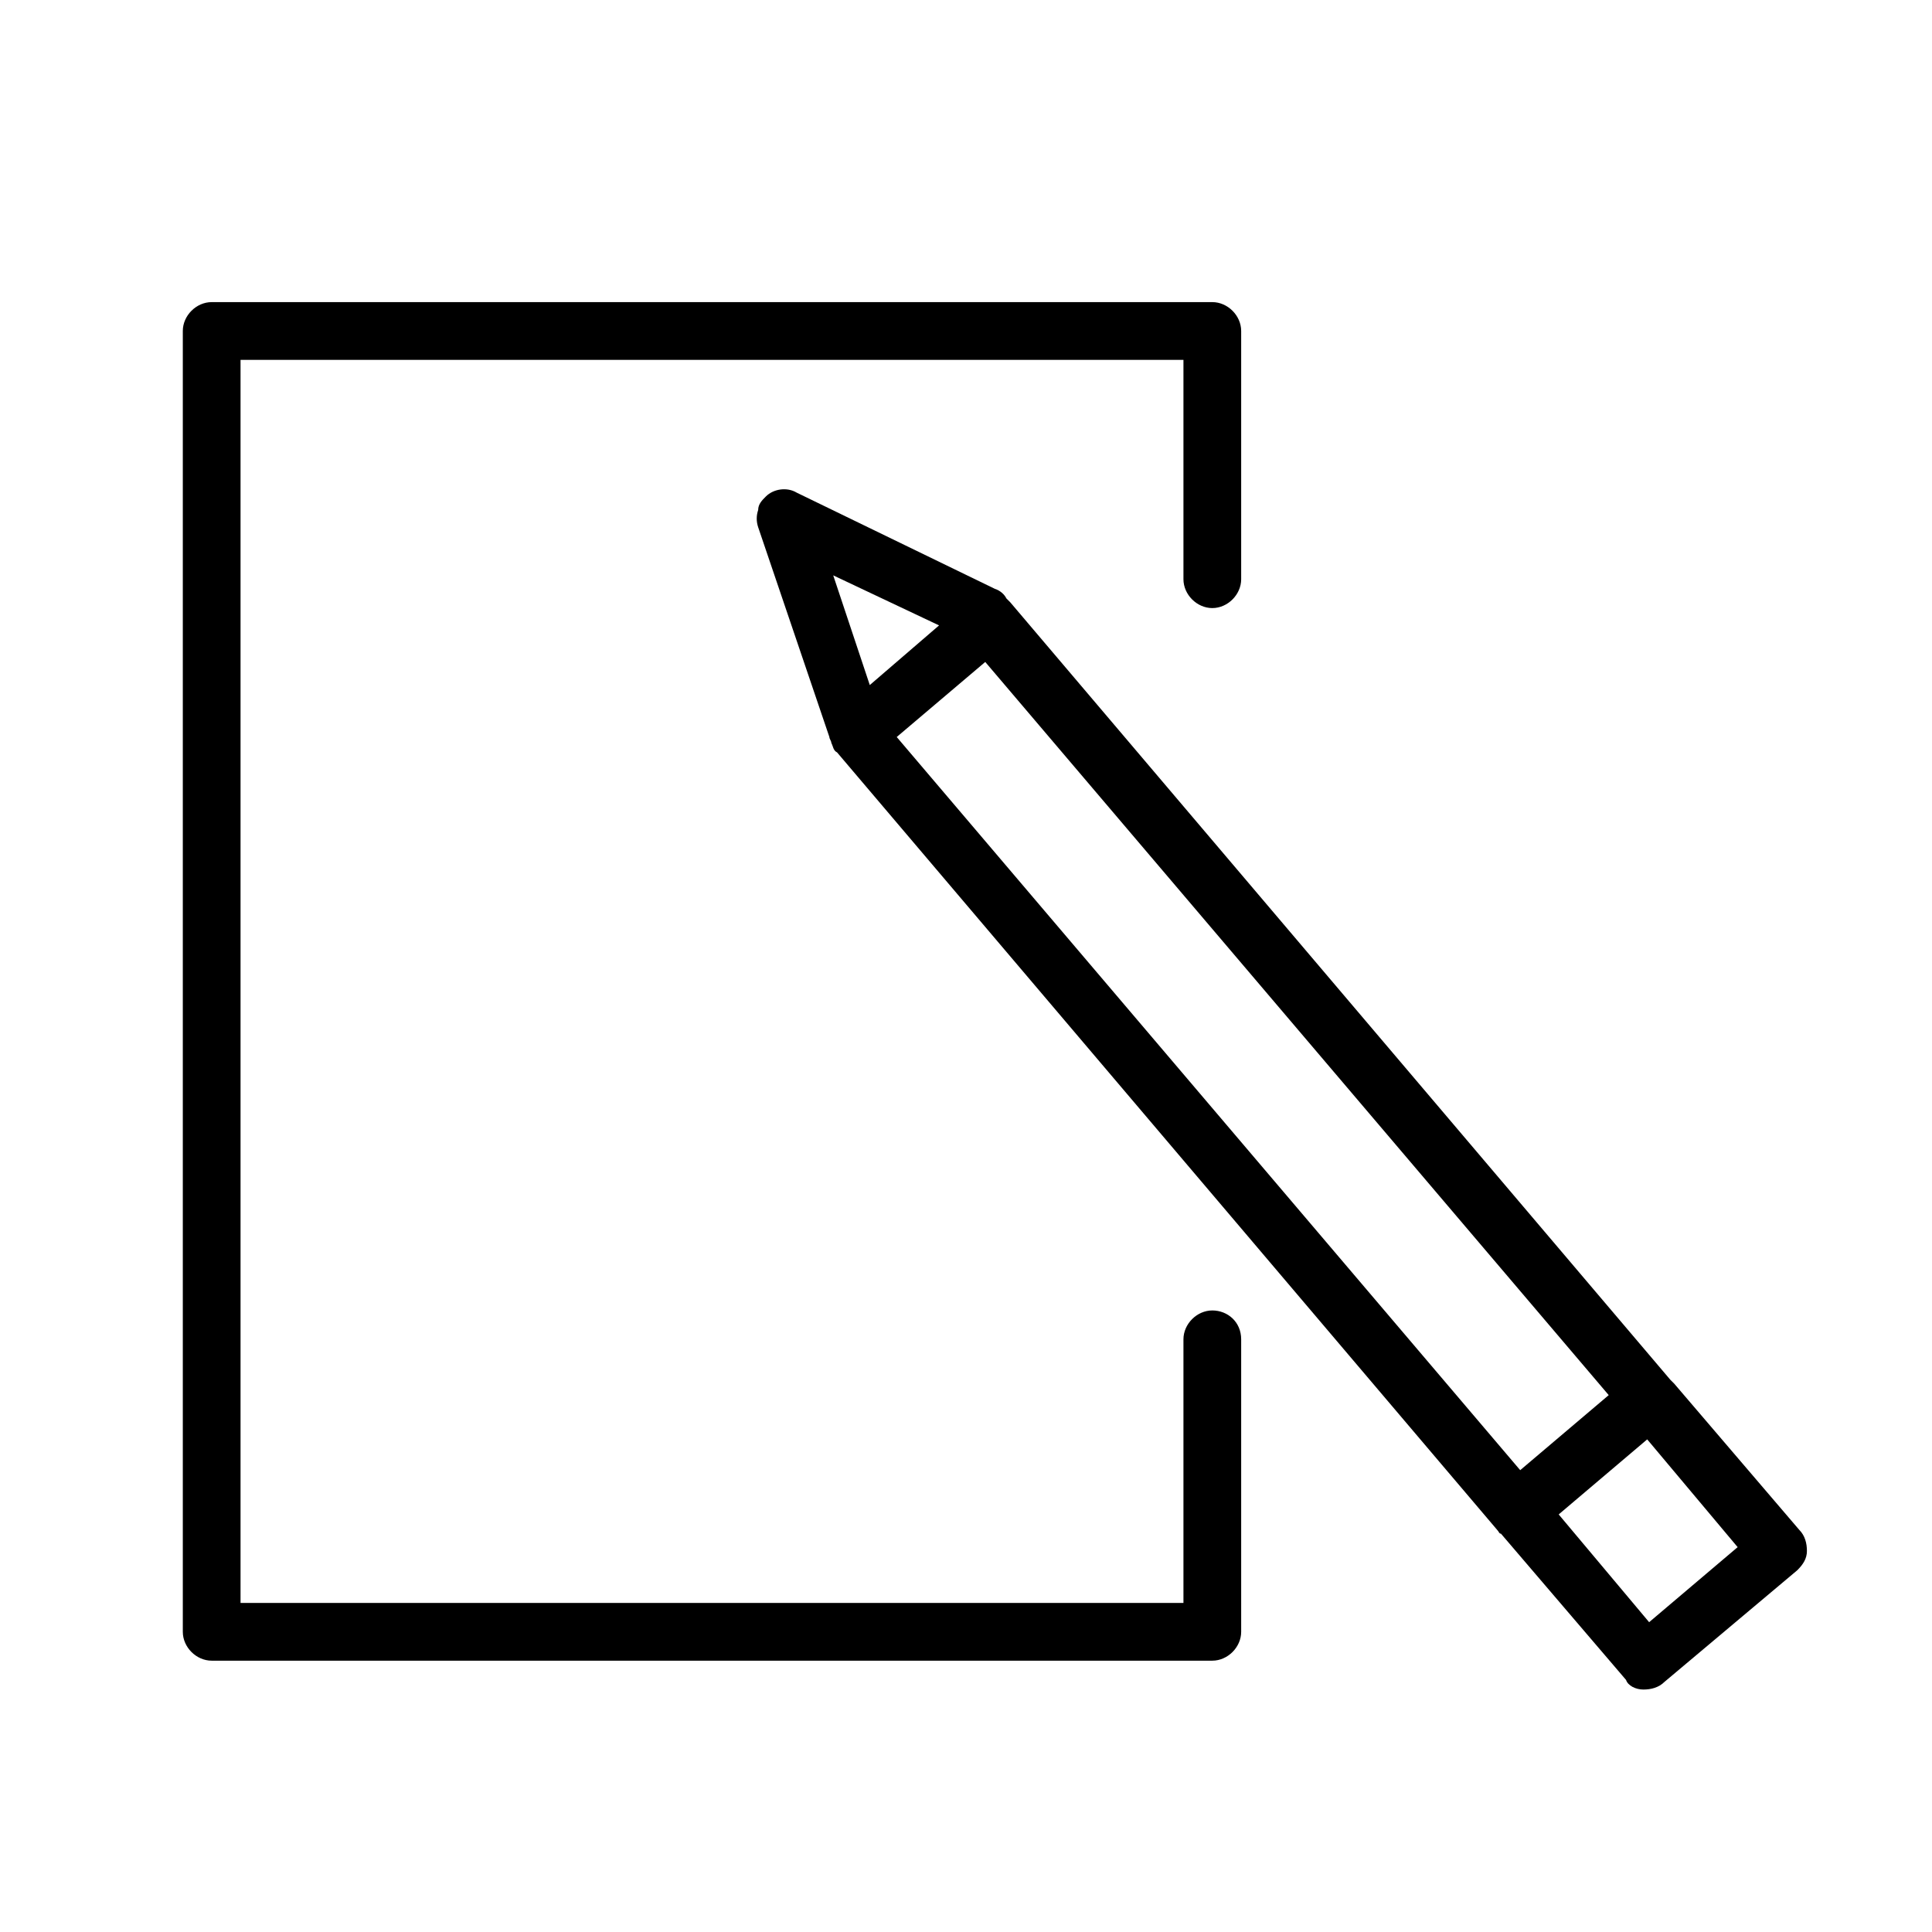
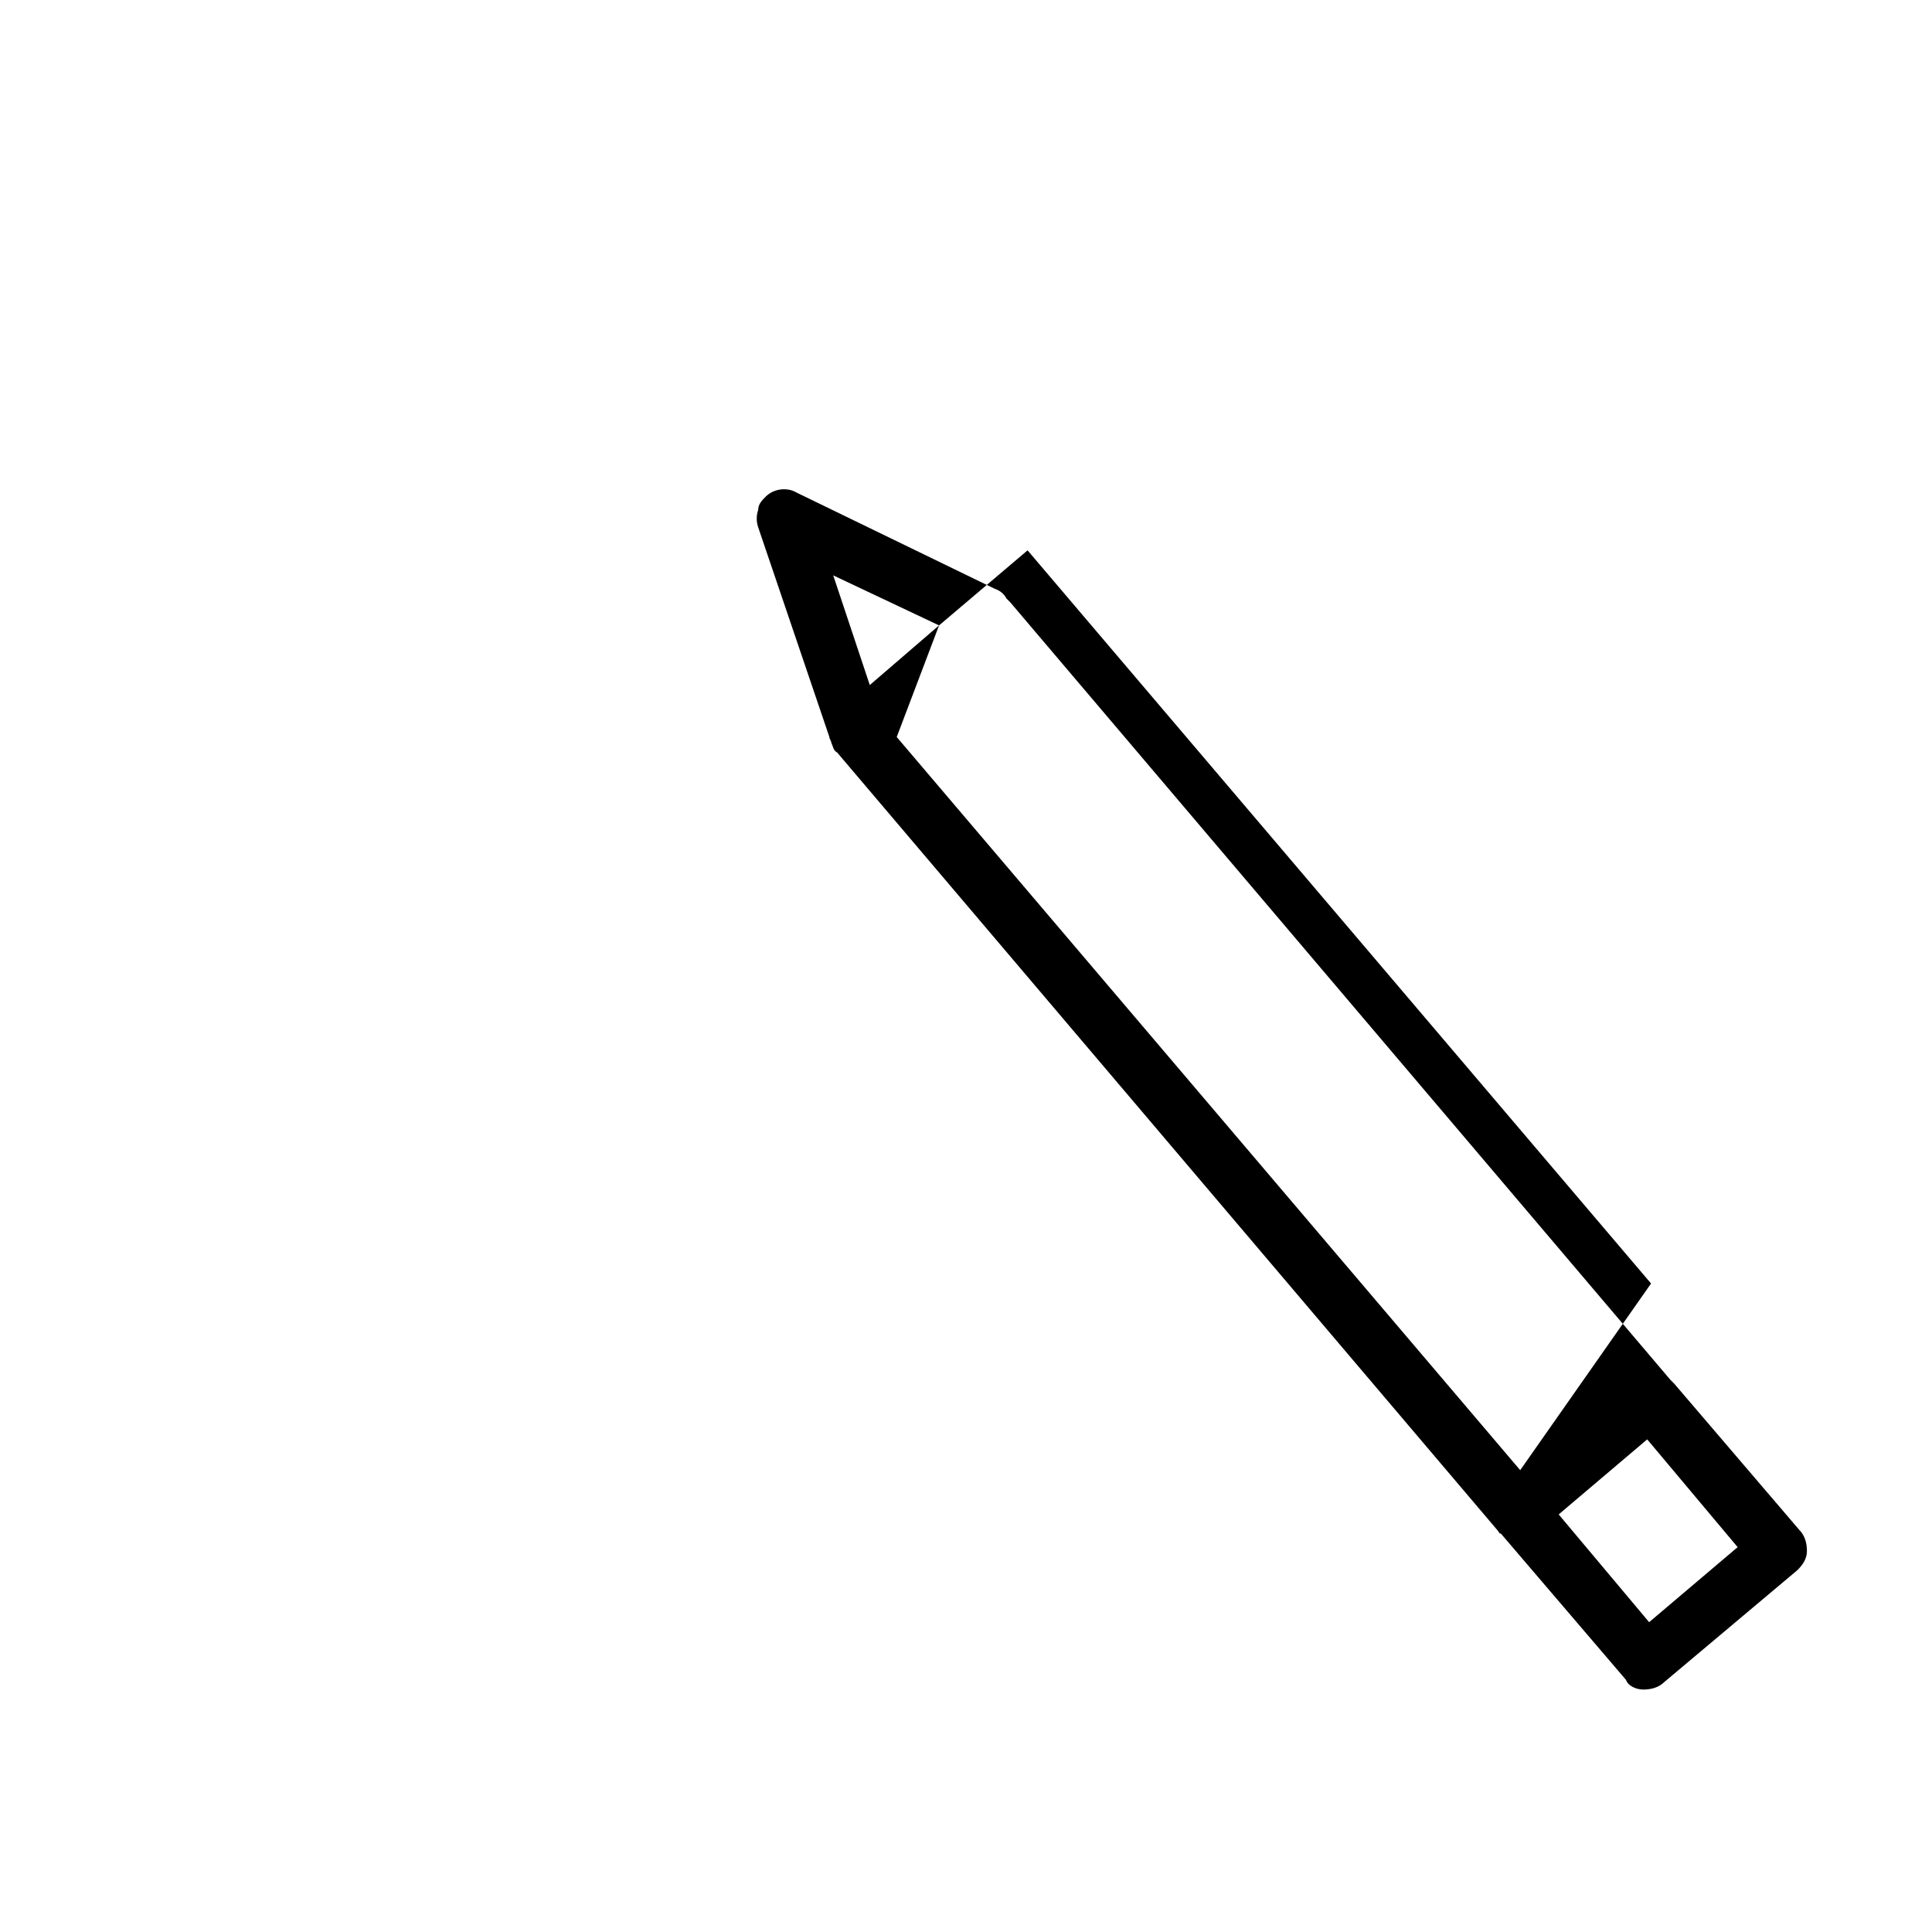
<svg xmlns="http://www.w3.org/2000/svg" id="Layer_1" x="0px" y="0px" viewBox="0 0 100.4 100.4" style="enable-background:new 0 0 100.4 100.4;" xml:space="preserve">
  <g>
-     <path d="M63,68.1c-0.8,0-1.5,0.7-1.5,1.5v13.7h-49V18.7h49v11.4c0,0.8,0.7,1.5,1.5,1.5s1.5-0.7,1.5-1.5V17.2c0-0.8-0.7-1.5-1.5-1.5 H11c-0.8,0-1.5,0.7-1.5,1.5v67.6c0,0.8,0.7,1.5,1.5,1.5h52c0.8,0,1.5-0.7,1.5-1.5V69.6C64.5,68.7,63.8,68.1,63,68.1z" />
-     <path d="M85.4,87.8c0.4,0,0.8-0.1,1.1-0.4l6.9-5.8c0.3-0.3,0.5-0.6,0.5-1c0-0.4-0.1-0.8-0.4-1.1L87,71.9c-0.1-0.1-0.1-0.1-0.2-0.2 L52.5,31.3c-0.1-0.1-0.2-0.2-0.2-0.2c-0.1-0.2-0.3-0.4-0.6-0.5l-10.3-5c-0.5-0.3-1.2-0.2-1.6,0.2c-0.2,0.2-0.4,0.4-0.4,0.7 c-0.1,0.3-0.1,0.6,0,0.9l3.7,10.9c0,0.1,0.1,0.2,0.1,0.3c0.1,0.2,0.1,0.4,0.3,0.5l34.3,40.4c0.1,0.1,0.1,0.2,0.2,0.2l6.5,7.6 C84.6,87.6,85,87.8,85.4,87.8z M48.8,32.5l-3.6,3.1l-1.9-5.7L48.8,32.5z M46.6,38.3l4.6-3.9l32.4,38.1L79,76.4L46.6,38.3z M81,78.7 l4.6-3.9l4.7,5.6l-4.6,3.9L81,78.7z" />
+     <path d="M85.4,87.8c0.4,0,0.8-0.1,1.1-0.4l6.9-5.8c0.3-0.3,0.5-0.6,0.5-1c0-0.4-0.1-0.8-0.4-1.1L87,71.9c-0.1-0.1-0.1-0.1-0.2-0.2 L52.5,31.3c-0.1-0.1-0.2-0.2-0.2-0.2c-0.1-0.2-0.3-0.4-0.6-0.5l-10.3-5c-0.5-0.3-1.2-0.2-1.6,0.2c-0.2,0.2-0.4,0.4-0.4,0.7 c-0.1,0.3-0.1,0.6,0,0.9l3.7,10.9c0,0.1,0.1,0.2,0.1,0.3c0.1,0.2,0.1,0.4,0.3,0.5l34.3,40.4c0.1,0.1,0.1,0.2,0.2,0.2l6.5,7.6 C84.6,87.6,85,87.8,85.4,87.8z M48.8,32.5l-3.6,3.1l-1.9-5.7L48.8,32.5z l4.6-3.9l32.4,38.1L79,76.4L46.6,38.3z M81,78.7 l4.6-3.9l4.7,5.6l-4.6,3.9L81,78.7z" />
  </g>
</svg>